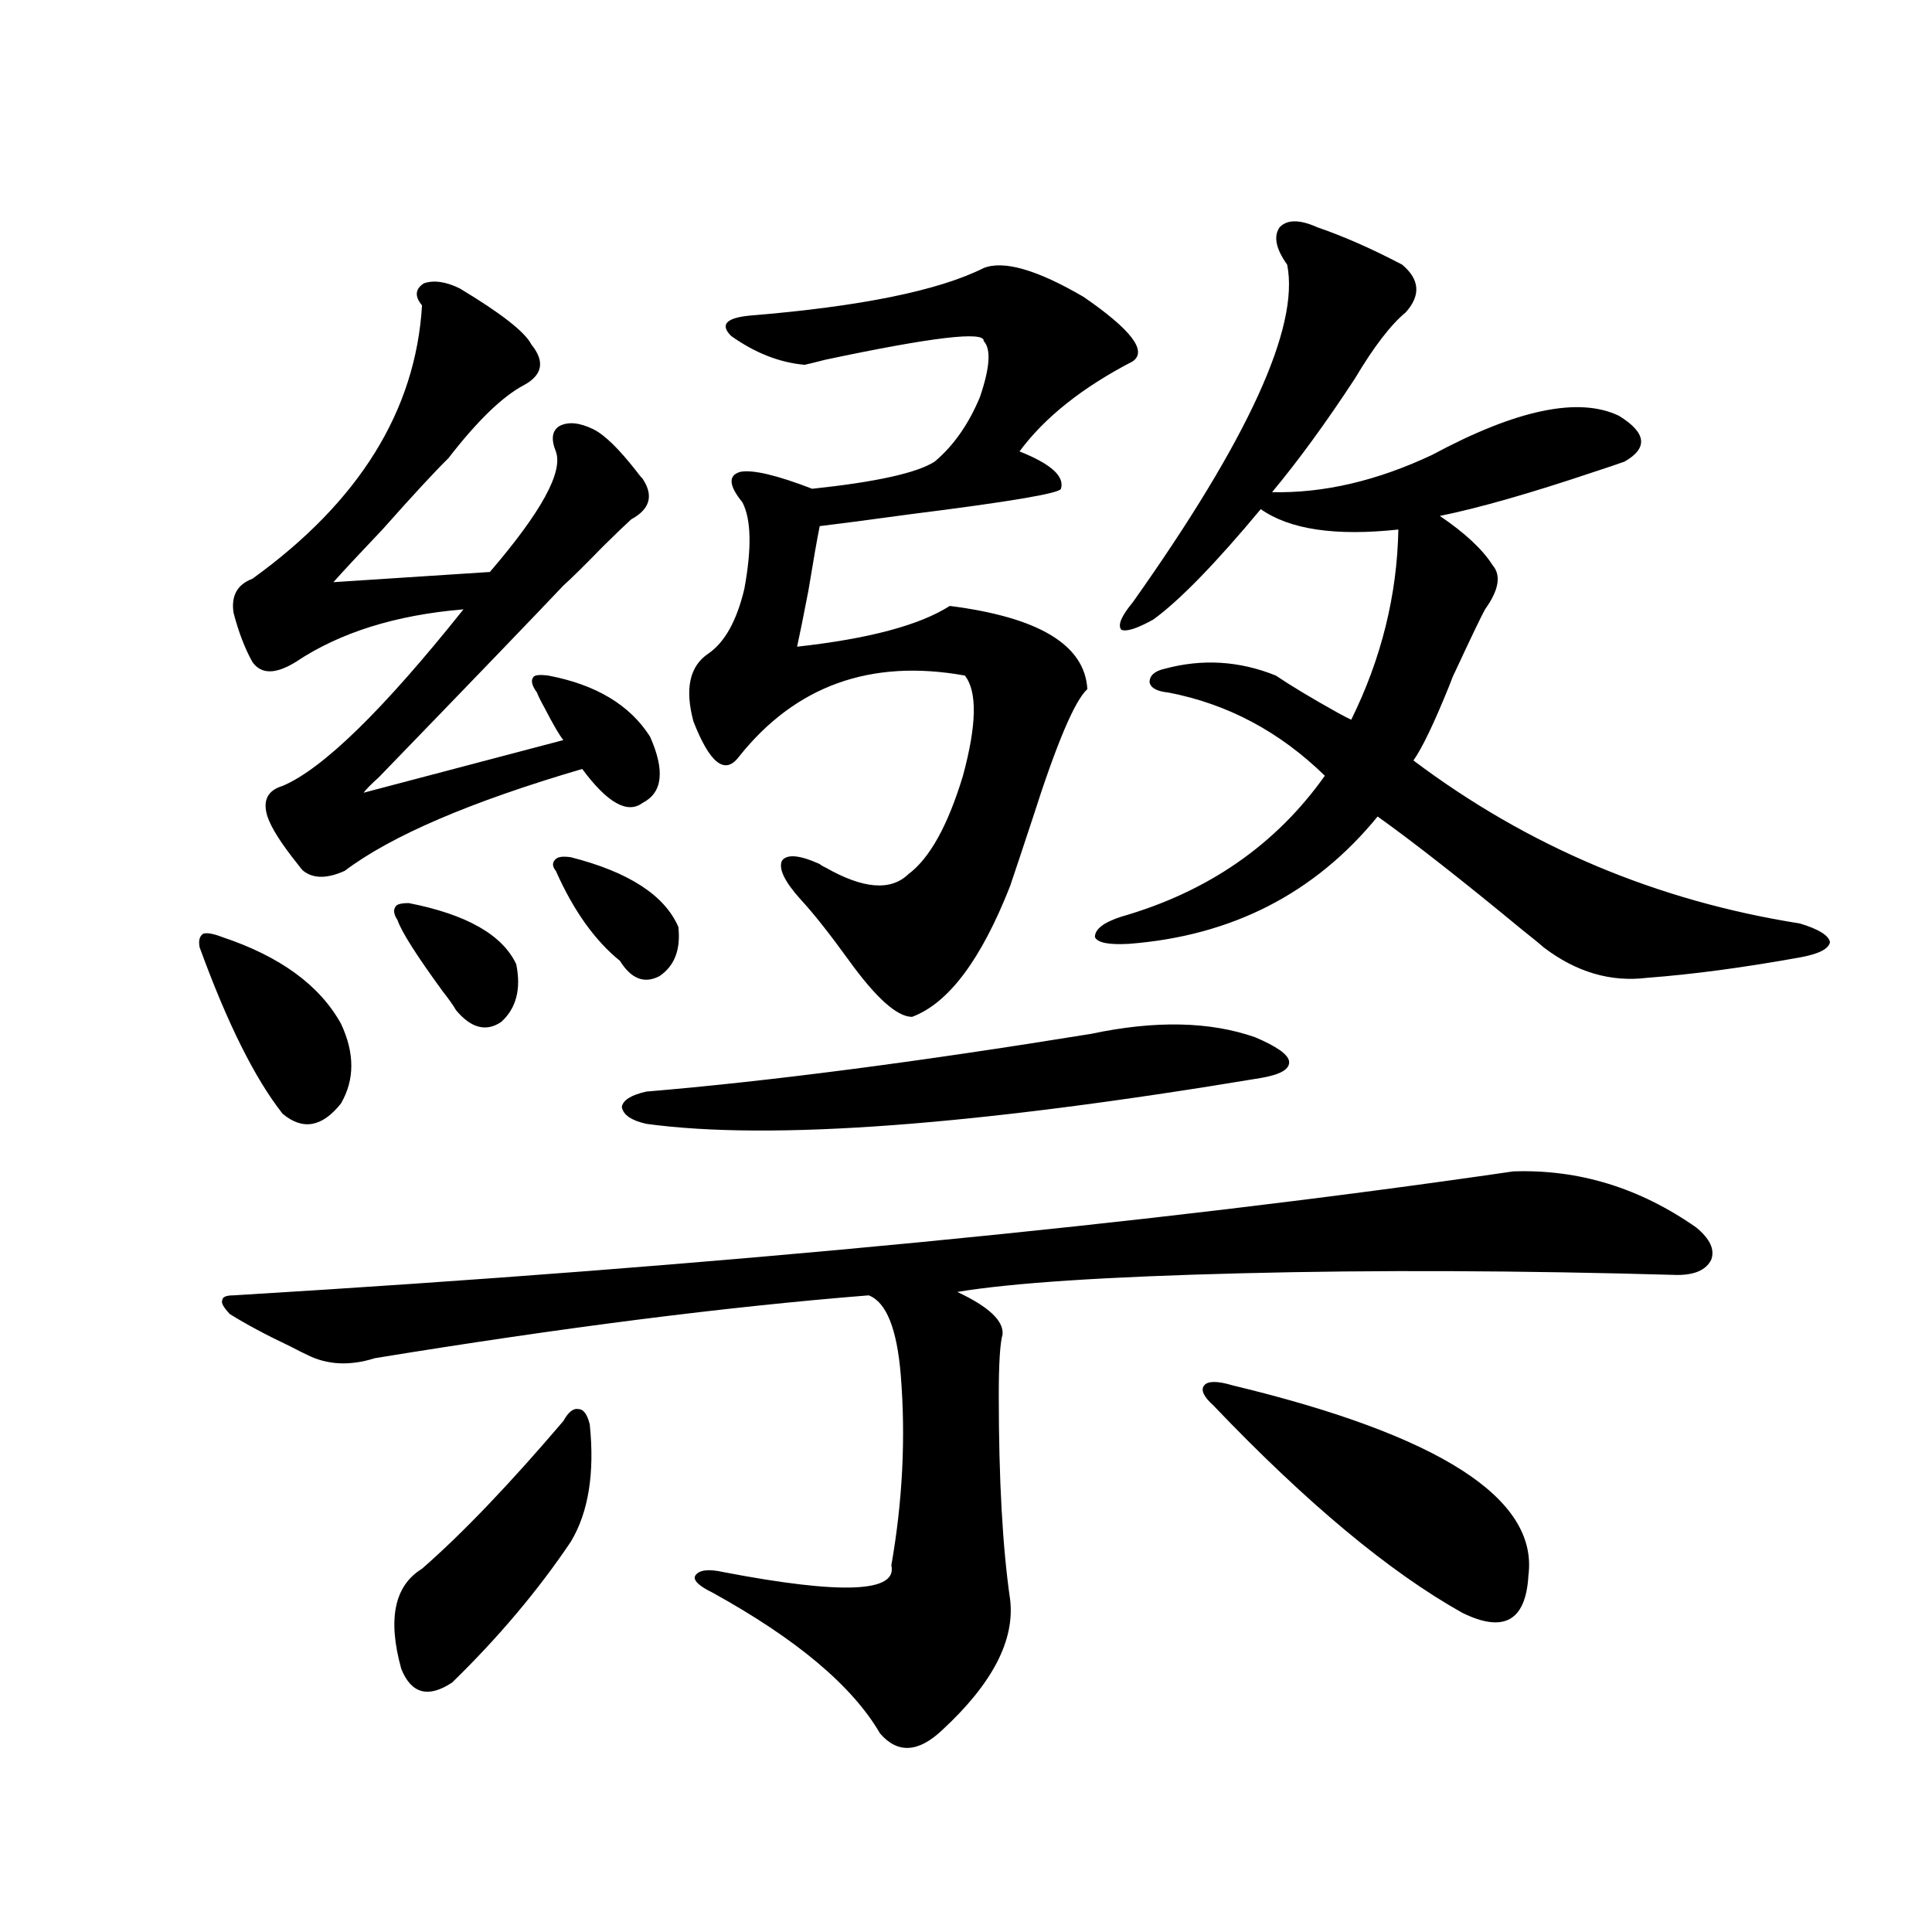
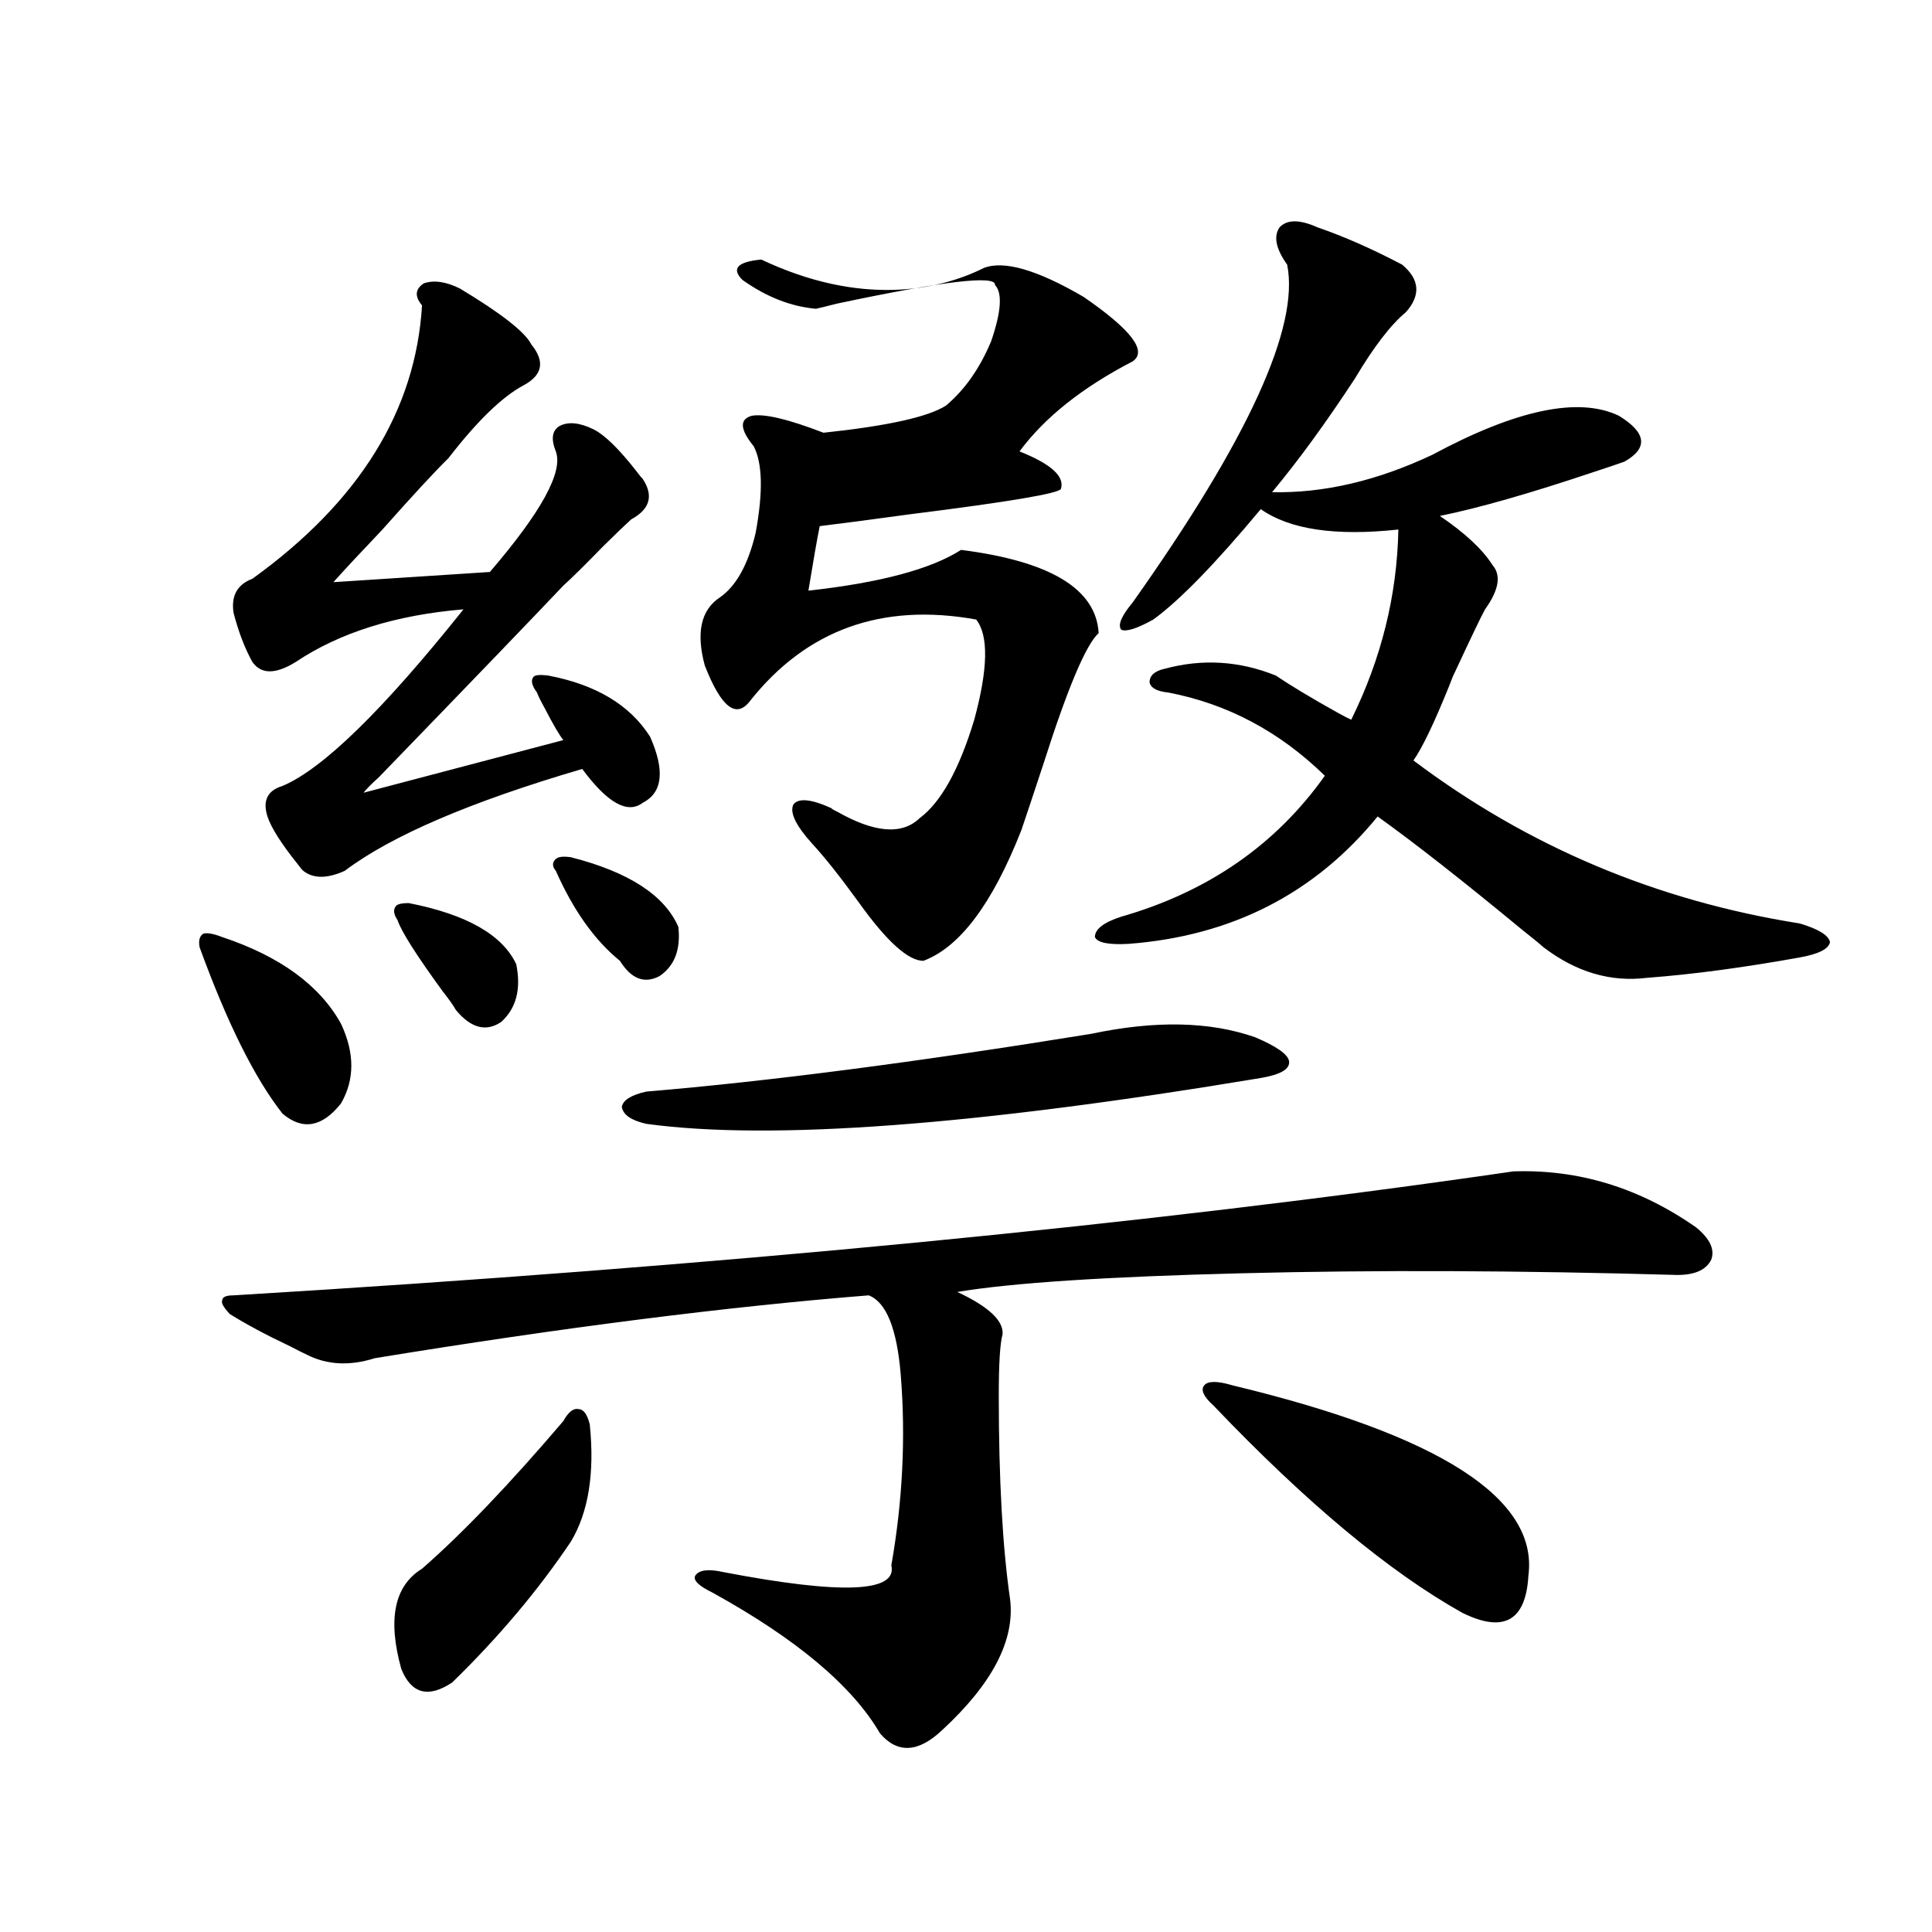
<svg xmlns="http://www.w3.org/2000/svg" version="1.1" id="图层_1" x="0px" y="0px" width="1000px" height="1000px" viewBox="0 0 1000 1000" enable-background="new 0 0 1000 1000" xml:space="preserve">
-   <path d="M115.021,485.02c29.908,9.97,50.396,24.911,61.462,44.824c7.149,15.243,7.149,29.004,0,41.309  c-9.756,12.305-19.847,14.063-30.243,5.273c-14.313-18.155-28.627-46.87-42.926-86.133c-0.655-3.516,0-5.851,1.951-7.031  C107.217,482.685,110.464,483.262,115.021,485.02z M783.298,606.309c33.811-1.167,65.364,8.501,94.632,29.004  c7.149,5.864,9.756,11.426,7.805,16.699c-2.606,5.273-8.46,7.91-17.561,7.91c-81.309-2.335-156.429-2.637-225.36-0.879  c-70.242,1.758-119.356,4.985-147.313,9.668c16.25,7.622,24.055,14.941,23.414,21.973c-1.311,4.696-1.951,15.243-1.951,31.641  c0,43.368,1.951,78.524,5.854,105.469c2.592,21.094-9.115,43.644-35.121,67.676c-12.362,11.714-23.094,12.305-32.194,1.758  c-14.313-24.609-43.261-48.931-86.827-72.949c-7.164-3.516-10.091-6.44-8.78-8.789c1.951-2.925,6.829-3.516,14.634-1.758  c61.127,11.714,90.074,10.547,86.827-3.516c5.854-33.398,7.47-66.206,4.878-98.438c-1.951-24.019-7.484-37.793-16.585-41.309  c-73.504,5.864-158.7,16.699-255.604,32.52c-13.018,4.106-24.725,3.516-35.121-1.758c-1.311-0.577-4.237-2.046-8.78-4.395  c-12.362-5.851-22.773-11.426-31.219-16.699c-3.262-3.516-4.558-5.851-3.902-7.031c0-1.758,1.951-2.637,5.854-2.637  C373.217,655.239,594.034,633.856,783.298,606.309z M237.945,149.277c21.463,12.896,33.811,22.563,37.072,29.004  c7.149,8.789,5.854,15.82-3.902,21.094c-11.066,5.864-24.069,18.457-39.023,37.793c-7.164,7.031-18.536,19.336-34.146,36.914  c-11.707,12.305-20.167,21.396-25.365,27.246l80.974-5.273c26.661-31.05,38.048-51.855,34.146-62.402  c-2.606-6.44-1.951-10.835,1.951-13.184c4.543-2.335,10.396-1.758,17.561,1.758c5.854,2.938,13.323,10.259,22.438,21.973  c1.296,1.758,2.271,2.938,2.927,3.516c5.854,8.789,3.902,15.82-5.854,21.094c-2.606,2.349-7.484,7.031-14.634,14.063  c-9.115,9.38-15.944,16.122-20.487,20.215c-14.969,15.82-46.828,48.931-95.607,99.316c-3.902,3.516-6.509,6.152-7.805,7.91  l103.412-27.246c-1.951-2.335-5.213-7.91-9.756-16.699c-1.951-3.516-3.262-6.152-3.902-7.91c-2.606-3.516-3.262-6.152-1.951-7.91  c0.641-1.167,3.247-1.456,7.805-0.879c24.71,4.696,42.271,15.243,52.682,31.641c7.805,17.578,6.494,29.004-3.902,34.277  c-7.805,5.864-18.216,0-31.219-17.578c-57.895,17.001-98.869,34.579-122.924,52.734c-9.115,4.106-16.265,4.106-21.463,0  c-0.655-0.577-1.631-1.758-2.927-3.516c-8.46-10.547-13.658-18.745-15.609-24.609c-2.606-8.198,0-13.472,7.805-15.82  c20.808-8.789,52.026-39.249,93.656-91.406c-35.121,2.938-64.068,12.017-86.827,27.246c-10.411,6.454-17.896,6.454-22.438,0  c-3.902-7.031-7.164-15.519-9.756-25.488c-1.311-8.789,1.951-14.64,9.756-17.578c55.273-39.839,84.541-87.012,87.803-141.504  c-3.902-4.683-3.582-8.487,0.976-11.426C224.607,144.883,230.781,145.762,237.945,149.277z M211.604,467.441  c29.908,5.864,48.444,16.411,55.608,31.641c2.592,12.896,0,22.852-7.805,29.883c-7.805,5.273-15.609,3.228-23.414-6.152  c-1.311-2.335-3.582-5.562-6.829-9.668c-13.658-18.745-21.463-31.05-23.414-36.914c-1.951-2.925-2.286-5.273-0.976-7.031  C205.416,468.032,207.702,467.441,211.604,467.441z M305.261,737.266c2.592,25.2-0.655,45.415-9.756,60.645  c-16.92,25.187-37.407,49.507-61.462,72.949c-12.362,8.198-21.143,5.851-26.341-7.031c-7.164-25.79-3.582-43.066,10.731-51.855  c20.808-18.155,45.197-43.644,73.169-76.465c2.592-4.683,5.198-6.729,7.805-6.152C301.999,729.355,303.95,731.992,305.261,737.266z   M295.505,443.711c29.908,7.622,48.444,19.638,55.608,36.035c1.296,11.728-1.951,20.215-9.756,25.488  c-7.805,4.106-14.634,1.47-20.487-7.91c-13.018-10.547-24.069-26.065-33.17-46.582c-1.951-2.335-1.951-4.395,0-6.152  C288.996,443.423,291.603,443.134,295.505,443.711z M564.767,535.117c33.17-7.031,61.462-6.44,84.876,1.758  c11.052,4.696,16.905,8.789,17.561,12.305c0.641,4.106-4.237,7.031-14.634,8.789c-147.648,24.609-253.652,32.52-318.041,23.73  c-7.805-1.758-12.042-4.683-12.683-8.789c0.641-3.516,4.878-6.152,12.683-7.91C397.606,559.727,474.357,549.771,564.767,535.117z   M509.158,138.73c10.396-4.093,27.637,0.879,51.706,14.941c24.71,17.001,33.17,28.125,25.365,33.398  c-26.021,13.485-45.532,29.004-58.535,46.582c16.25,6.454,23.414,12.896,21.463,19.336c-0.655,2.349-26.676,6.743-78.047,13.184  c-21.463,2.938-37.072,4.985-46.828,6.152c-1.311,6.454-3.262,17.578-5.854,33.398c-2.606,13.485-4.558,23.153-5.854,29.004  c37.072-4.093,63.413-11.124,79.022-21.094c46.173,5.864,69.907,20.215,71.218,43.066c-6.509,5.864-15.944,28.125-28.292,66.797  c-5.213,15.82-9.115,27.548-11.707,35.156c-14.969,38.095-31.874,60.645-50.73,67.676c-7.805,0-18.871-9.956-33.17-29.883  c-9.756-13.472-17.896-23.73-24.39-30.762c-8.46-9.366-11.707-16.108-9.756-20.215c2.592-3.516,9.101-2.925,19.512,1.758  c0.641,0.591,1.616,1.181,2.927,1.758c19.512,11.138,33.811,12.305,42.926,3.516c11.052-8.198,20.487-25.187,28.292-50.977  c7.149-26.367,7.47-43.644,0.976-51.855c-48.779-8.789-87.803,5.273-117.07,42.188c-7.164,9.38-14.969,3.228-23.414-18.457  c-4.558-16.987-1.951-28.702,7.805-35.156c8.445-5.851,14.634-16.987,18.536-33.398c3.902-21.094,3.567-36.035-0.976-44.824  c-7.164-8.789-7.484-14.063-0.976-15.82c6.494-1.167,18.856,1.758,37.072,8.789c33.17-3.516,54.298-8.198,63.413-14.063  c9.756-8.198,17.561-19.336,23.414-33.398c5.198-15.229,5.854-24.897,1.951-29.004c0.641-5.273-26.676-2.046-81.949,9.668  c-4.558,1.181-8.14,2.06-10.731,2.637c-13.018-1.167-25.7-6.152-38.048-14.941c-5.854-5.851-2.606-9.366,9.756-10.547  C445.41,158.657,485.744,150.458,509.158,138.73z M681.837,117.637c13.658,4.696,28.292,11.138,43.901,19.336  c9.101,7.622,9.756,15.82,1.951,24.609c-7.805,6.454-16.585,17.88-26.341,34.277c-14.969,22.852-29.268,42.489-42.926,58.887  c26.661,0.591,54.298-5.851,82.925-19.336c43.566-23.429,75.761-30.171,96.583-20.215c14.299,8.789,15.274,16.699,2.927,23.73  c-3.262,1.181-8.46,2.938-15.609,5.273c-33.17,11.138-59.846,18.759-79.998,22.852c13.003,8.789,22.104,17.29,27.316,25.488  c4.543,5.273,3.247,12.896-3.902,22.852c-1.951,3.516-7.164,14.364-15.609,32.52c-0.655,1.181-1.631,3.516-2.927,7.031  c-7.805,19.336-13.993,32.231-18.536,38.672c59.176,44.536,125.851,72.661,199.995,84.375c9.756,2.938,14.954,6.152,15.609,9.668  c-0.655,3.516-5.854,6.152-15.609,7.91c-29.268,5.273-55.608,8.789-79.022,10.547c-18.871,2.349-36.752-2.925-53.657-15.82  c-1.951-1.758-5.533-4.683-10.731-8.789c-31.219-25.776-56.264-45.401-75.12-58.887c-32.529,39.853-75.455,61.825-128.777,65.918  c-10.411,0.591-16.265-0.577-17.561-3.516c0-4.093,4.543-7.608,13.658-10.547c44.877-12.882,79.998-37.202,105.363-72.949  c-23.414-22.852-50.41-37.202-80.974-43.066c-5.854-0.577-9.115-2.335-9.756-5.273c0-3.516,2.592-5.851,7.805-7.031  c19.512-5.273,38.688-4.093,57.56,3.516c7.805,5.273,18.536,11.728,32.194,19.336c3.247,1.758,5.519,2.938,6.829,3.516  c15.609-31.641,23.734-64.448,24.39-98.438c-32.529,3.516-56.264,0-71.218-10.547c-23.414,28.125-41.95,47.173-55.608,57.129  c-8.46,4.696-13.993,6.454-16.585,5.273c-1.951-2.335,0-7.031,5.854-14.063c59.831-84.375,86.492-142.671,79.998-174.902  c-5.854-8.198-7.164-14.64-3.902-19.336C666.228,113.544,672.722,113.544,681.837,117.637z M637.936,717.051  c107.314,25.79,158.365,58.599,153.167,98.438c-1.311,23.429-12.683,29.883-34.146,19.336  c-37.728-21.094-80.653-56.827-128.777-107.227c-5.213-4.683-6.829-8.198-4.878-10.547  C625.253,714.716,630.131,714.716,637.936,717.051z" />
+   <path d="M115.021,485.02c29.908,9.97,50.396,24.911,61.462,44.824c7.149,15.243,7.149,29.004,0,41.309  c-9.756,12.305-19.847,14.063-30.243,5.273c-14.313-18.155-28.627-46.87-42.926-86.133c-0.655-3.516,0-5.851,1.951-7.031  C107.217,482.685,110.464,483.262,115.021,485.02z M783.298,606.309c33.811-1.167,65.364,8.501,94.632,29.004  c7.149,5.864,9.756,11.426,7.805,16.699c-2.606,5.273-8.46,7.91-17.561,7.91c-81.309-2.335-156.429-2.637-225.36-0.879  c-70.242,1.758-119.356,4.985-147.313,9.668c16.25,7.622,24.055,14.941,23.414,21.973c-1.311,4.696-1.951,15.243-1.951,31.641  c0,43.368,1.951,78.524,5.854,105.469c2.592,21.094-9.115,43.644-35.121,67.676c-12.362,11.714-23.094,12.305-32.194,1.758  c-14.313-24.609-43.261-48.931-86.827-72.949c-7.164-3.516-10.091-6.44-8.78-8.789c1.951-2.925,6.829-3.516,14.634-1.758  c61.127,11.714,90.074,10.547,86.827-3.516c5.854-33.398,7.47-66.206,4.878-98.438c-1.951-24.019-7.484-37.793-16.585-41.309  c-73.504,5.864-158.7,16.699-255.604,32.52c-13.018,4.106-24.725,3.516-35.121-1.758c-1.311-0.577-4.237-2.046-8.78-4.395  c-12.362-5.851-22.773-11.426-31.219-16.699c-3.262-3.516-4.558-5.851-3.902-7.031c0-1.758,1.951-2.637,5.854-2.637  C373.217,655.239,594.034,633.856,783.298,606.309z M237.945,149.277c21.463,12.896,33.811,22.563,37.072,29.004  c7.149,8.789,5.854,15.82-3.902,21.094c-11.066,5.864-24.069,18.457-39.023,37.793c-7.164,7.031-18.536,19.336-34.146,36.914  c-11.707,12.305-20.167,21.396-25.365,27.246l80.974-5.273c26.661-31.05,38.048-51.855,34.146-62.402  c-2.606-6.44-1.951-10.835,1.951-13.184c4.543-2.335,10.396-1.758,17.561,1.758c5.854,2.938,13.323,10.259,22.438,21.973  c1.296,1.758,2.271,2.938,2.927,3.516c5.854,8.789,3.902,15.82-5.854,21.094c-2.606,2.349-7.484,7.031-14.634,14.063  c-9.115,9.38-15.944,16.122-20.487,20.215c-14.969,15.82-46.828,48.931-95.607,99.316c-3.902,3.516-6.509,6.152-7.805,7.91  l103.412-27.246c-1.951-2.335-5.213-7.91-9.756-16.699c-1.951-3.516-3.262-6.152-3.902-7.91c-2.606-3.516-3.262-6.152-1.951-7.91  c0.641-1.167,3.247-1.456,7.805-0.879c24.71,4.696,42.271,15.243,52.682,31.641c7.805,17.578,6.494,29.004-3.902,34.277  c-7.805,5.864-18.216,0-31.219-17.578c-57.895,17.001-98.869,34.579-122.924,52.734c-9.115,4.106-16.265,4.106-21.463,0  c-0.655-0.577-1.631-1.758-2.927-3.516c-8.46-10.547-13.658-18.745-15.609-24.609c-2.606-8.198,0-13.472,7.805-15.82  c20.808-8.789,52.026-39.249,93.656-91.406c-35.121,2.938-64.068,12.017-86.827,27.246c-10.411,6.454-17.896,6.454-22.438,0  c-3.902-7.031-7.164-15.519-9.756-25.488c-1.311-8.789,1.951-14.64,9.756-17.578c55.273-39.839,84.541-87.012,87.803-141.504  c-3.902-4.683-3.582-8.487,0.976-11.426C224.607,144.883,230.781,145.762,237.945,149.277z M211.604,467.441  c29.908,5.864,48.444,16.411,55.608,31.641c2.592,12.896,0,22.852-7.805,29.883c-7.805,5.273-15.609,3.228-23.414-6.152  c-1.311-2.335-3.582-5.562-6.829-9.668c-13.658-18.745-21.463-31.05-23.414-36.914c-1.951-2.925-2.286-5.273-0.976-7.031  C205.416,468.032,207.702,467.441,211.604,467.441z M305.261,737.266c2.592,25.2-0.655,45.415-9.756,60.645  c-16.92,25.187-37.407,49.507-61.462,72.949c-12.362,8.198-21.143,5.851-26.341-7.031c-7.164-25.79-3.582-43.066,10.731-51.855  c20.808-18.155,45.197-43.644,73.169-76.465c2.592-4.683,5.198-6.729,7.805-6.152C301.999,729.355,303.95,731.992,305.261,737.266z   M295.505,443.711c29.908,7.622,48.444,19.638,55.608,36.035c1.296,11.728-1.951,20.215-9.756,25.488  c-7.805,4.106-14.634,1.47-20.487-7.91c-13.018-10.547-24.069-26.065-33.17-46.582c-1.951-2.335-1.951-4.395,0-6.152  C288.996,443.423,291.603,443.134,295.505,443.711z M564.767,535.117c33.17-7.031,61.462-6.44,84.876,1.758  c11.052,4.696,16.905,8.789,17.561,12.305c0.641,4.106-4.237,7.031-14.634,8.789c-147.648,24.609-253.652,32.52-318.041,23.73  c-7.805-1.758-12.042-4.683-12.683-8.789c0.641-3.516,4.878-6.152,12.683-7.91C397.606,559.727,474.357,549.771,564.767,535.117z   M509.158,138.73c10.396-4.093,27.637,0.879,51.706,14.941c24.71,17.001,33.17,28.125,25.365,33.398  c-26.021,13.485-45.532,29.004-58.535,46.582c16.25,6.454,23.414,12.896,21.463,19.336c-0.655,2.349-26.676,6.743-78.047,13.184  c-21.463,2.938-37.072,4.985-46.828,6.152c-1.311,6.454-3.262,17.578-5.854,33.398c37.072-4.093,63.413-11.124,79.022-21.094c46.173,5.864,69.907,20.215,71.218,43.066c-6.509,5.864-15.944,28.125-28.292,66.797  c-5.213,15.82-9.115,27.548-11.707,35.156c-14.969,38.095-31.874,60.645-50.73,67.676c-7.805,0-18.871-9.956-33.17-29.883  c-9.756-13.472-17.896-23.73-24.39-30.762c-8.46-9.366-11.707-16.108-9.756-20.215c2.592-3.516,9.101-2.925,19.512,1.758  c0.641,0.591,1.616,1.181,2.927,1.758c19.512,11.138,33.811,12.305,42.926,3.516c11.052-8.198,20.487-25.187,28.292-50.977  c7.149-26.367,7.47-43.644,0.976-51.855c-48.779-8.789-87.803,5.273-117.07,42.188c-7.164,9.38-14.969,3.228-23.414-18.457  c-4.558-16.987-1.951-28.702,7.805-35.156c8.445-5.851,14.634-16.987,18.536-33.398c3.902-21.094,3.567-36.035-0.976-44.824  c-7.164-8.789-7.484-14.063-0.976-15.82c6.494-1.167,18.856,1.758,37.072,8.789c33.17-3.516,54.298-8.198,63.413-14.063  c9.756-8.198,17.561-19.336,23.414-33.398c5.198-15.229,5.854-24.897,1.951-29.004c0.641-5.273-26.676-2.046-81.949,9.668  c-4.558,1.181-8.14,2.06-10.731,2.637c-13.018-1.167-25.7-6.152-38.048-14.941c-5.854-5.851-2.606-9.366,9.756-10.547  C445.41,158.657,485.744,150.458,509.158,138.73z M681.837,117.637c13.658,4.696,28.292,11.138,43.901,19.336  c9.101,7.622,9.756,15.82,1.951,24.609c-7.805,6.454-16.585,17.88-26.341,34.277c-14.969,22.852-29.268,42.489-42.926,58.887  c26.661,0.591,54.298-5.851,82.925-19.336c43.566-23.429,75.761-30.171,96.583-20.215c14.299,8.789,15.274,16.699,2.927,23.73  c-3.262,1.181-8.46,2.938-15.609,5.273c-33.17,11.138-59.846,18.759-79.998,22.852c13.003,8.789,22.104,17.29,27.316,25.488  c4.543,5.273,3.247,12.896-3.902,22.852c-1.951,3.516-7.164,14.364-15.609,32.52c-0.655,1.181-1.631,3.516-2.927,7.031  c-7.805,19.336-13.993,32.231-18.536,38.672c59.176,44.536,125.851,72.661,199.995,84.375c9.756,2.938,14.954,6.152,15.609,9.668  c-0.655,3.516-5.854,6.152-15.609,7.91c-29.268,5.273-55.608,8.789-79.022,10.547c-18.871,2.349-36.752-2.925-53.657-15.82  c-1.951-1.758-5.533-4.683-10.731-8.789c-31.219-25.776-56.264-45.401-75.12-58.887c-32.529,39.853-75.455,61.825-128.777,65.918  c-10.411,0.591-16.265-0.577-17.561-3.516c0-4.093,4.543-7.608,13.658-10.547c44.877-12.882,79.998-37.202,105.363-72.949  c-23.414-22.852-50.41-37.202-80.974-43.066c-5.854-0.577-9.115-2.335-9.756-5.273c0-3.516,2.592-5.851,7.805-7.031  c19.512-5.273,38.688-4.093,57.56,3.516c7.805,5.273,18.536,11.728,32.194,19.336c3.247,1.758,5.519,2.938,6.829,3.516  c15.609-31.641,23.734-64.448,24.39-98.438c-32.529,3.516-56.264,0-71.218-10.547c-23.414,28.125-41.95,47.173-55.608,57.129  c-8.46,4.696-13.993,6.454-16.585,5.273c-1.951-2.335,0-7.031,5.854-14.063c59.831-84.375,86.492-142.671,79.998-174.902  c-5.854-8.198-7.164-14.64-3.902-19.336C666.228,113.544,672.722,113.544,681.837,117.637z M637.936,717.051  c107.314,25.79,158.365,58.599,153.167,98.438c-1.311,23.429-12.683,29.883-34.146,19.336  c-37.728-21.094-80.653-56.827-128.777-107.227c-5.213-4.683-6.829-8.198-4.878-10.547  C625.253,714.716,630.131,714.716,637.936,717.051z" />
</svg>